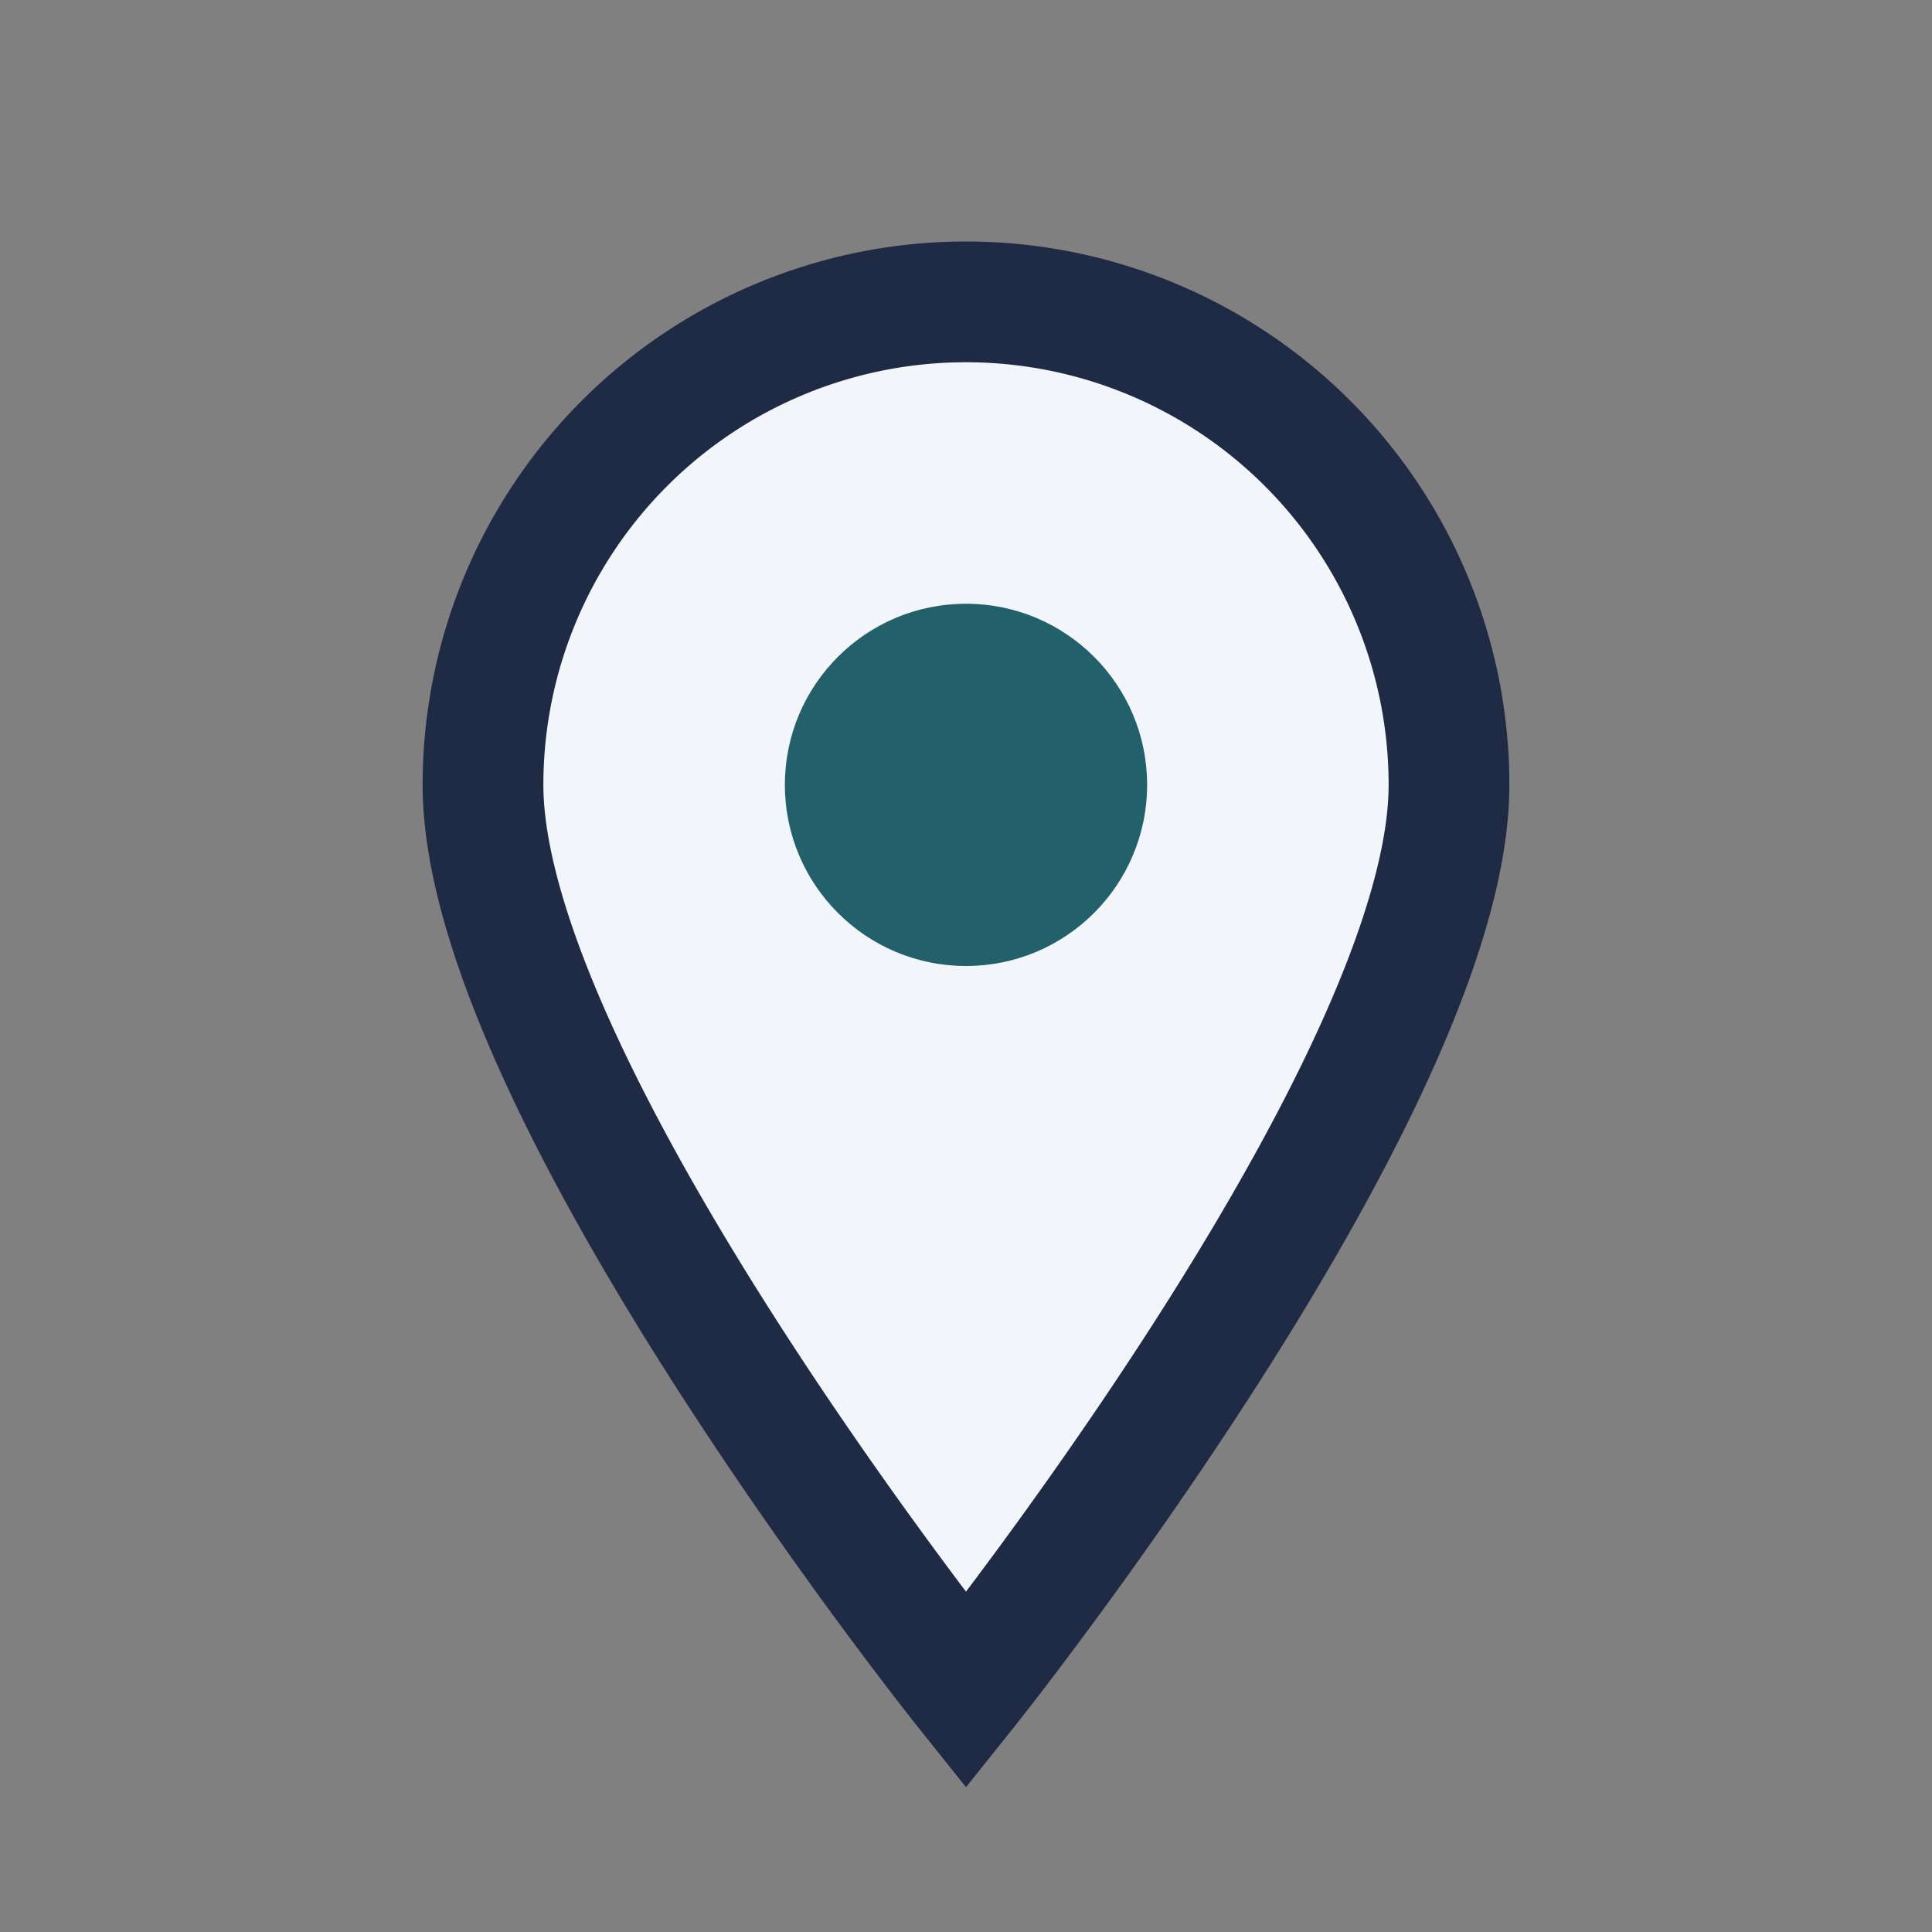
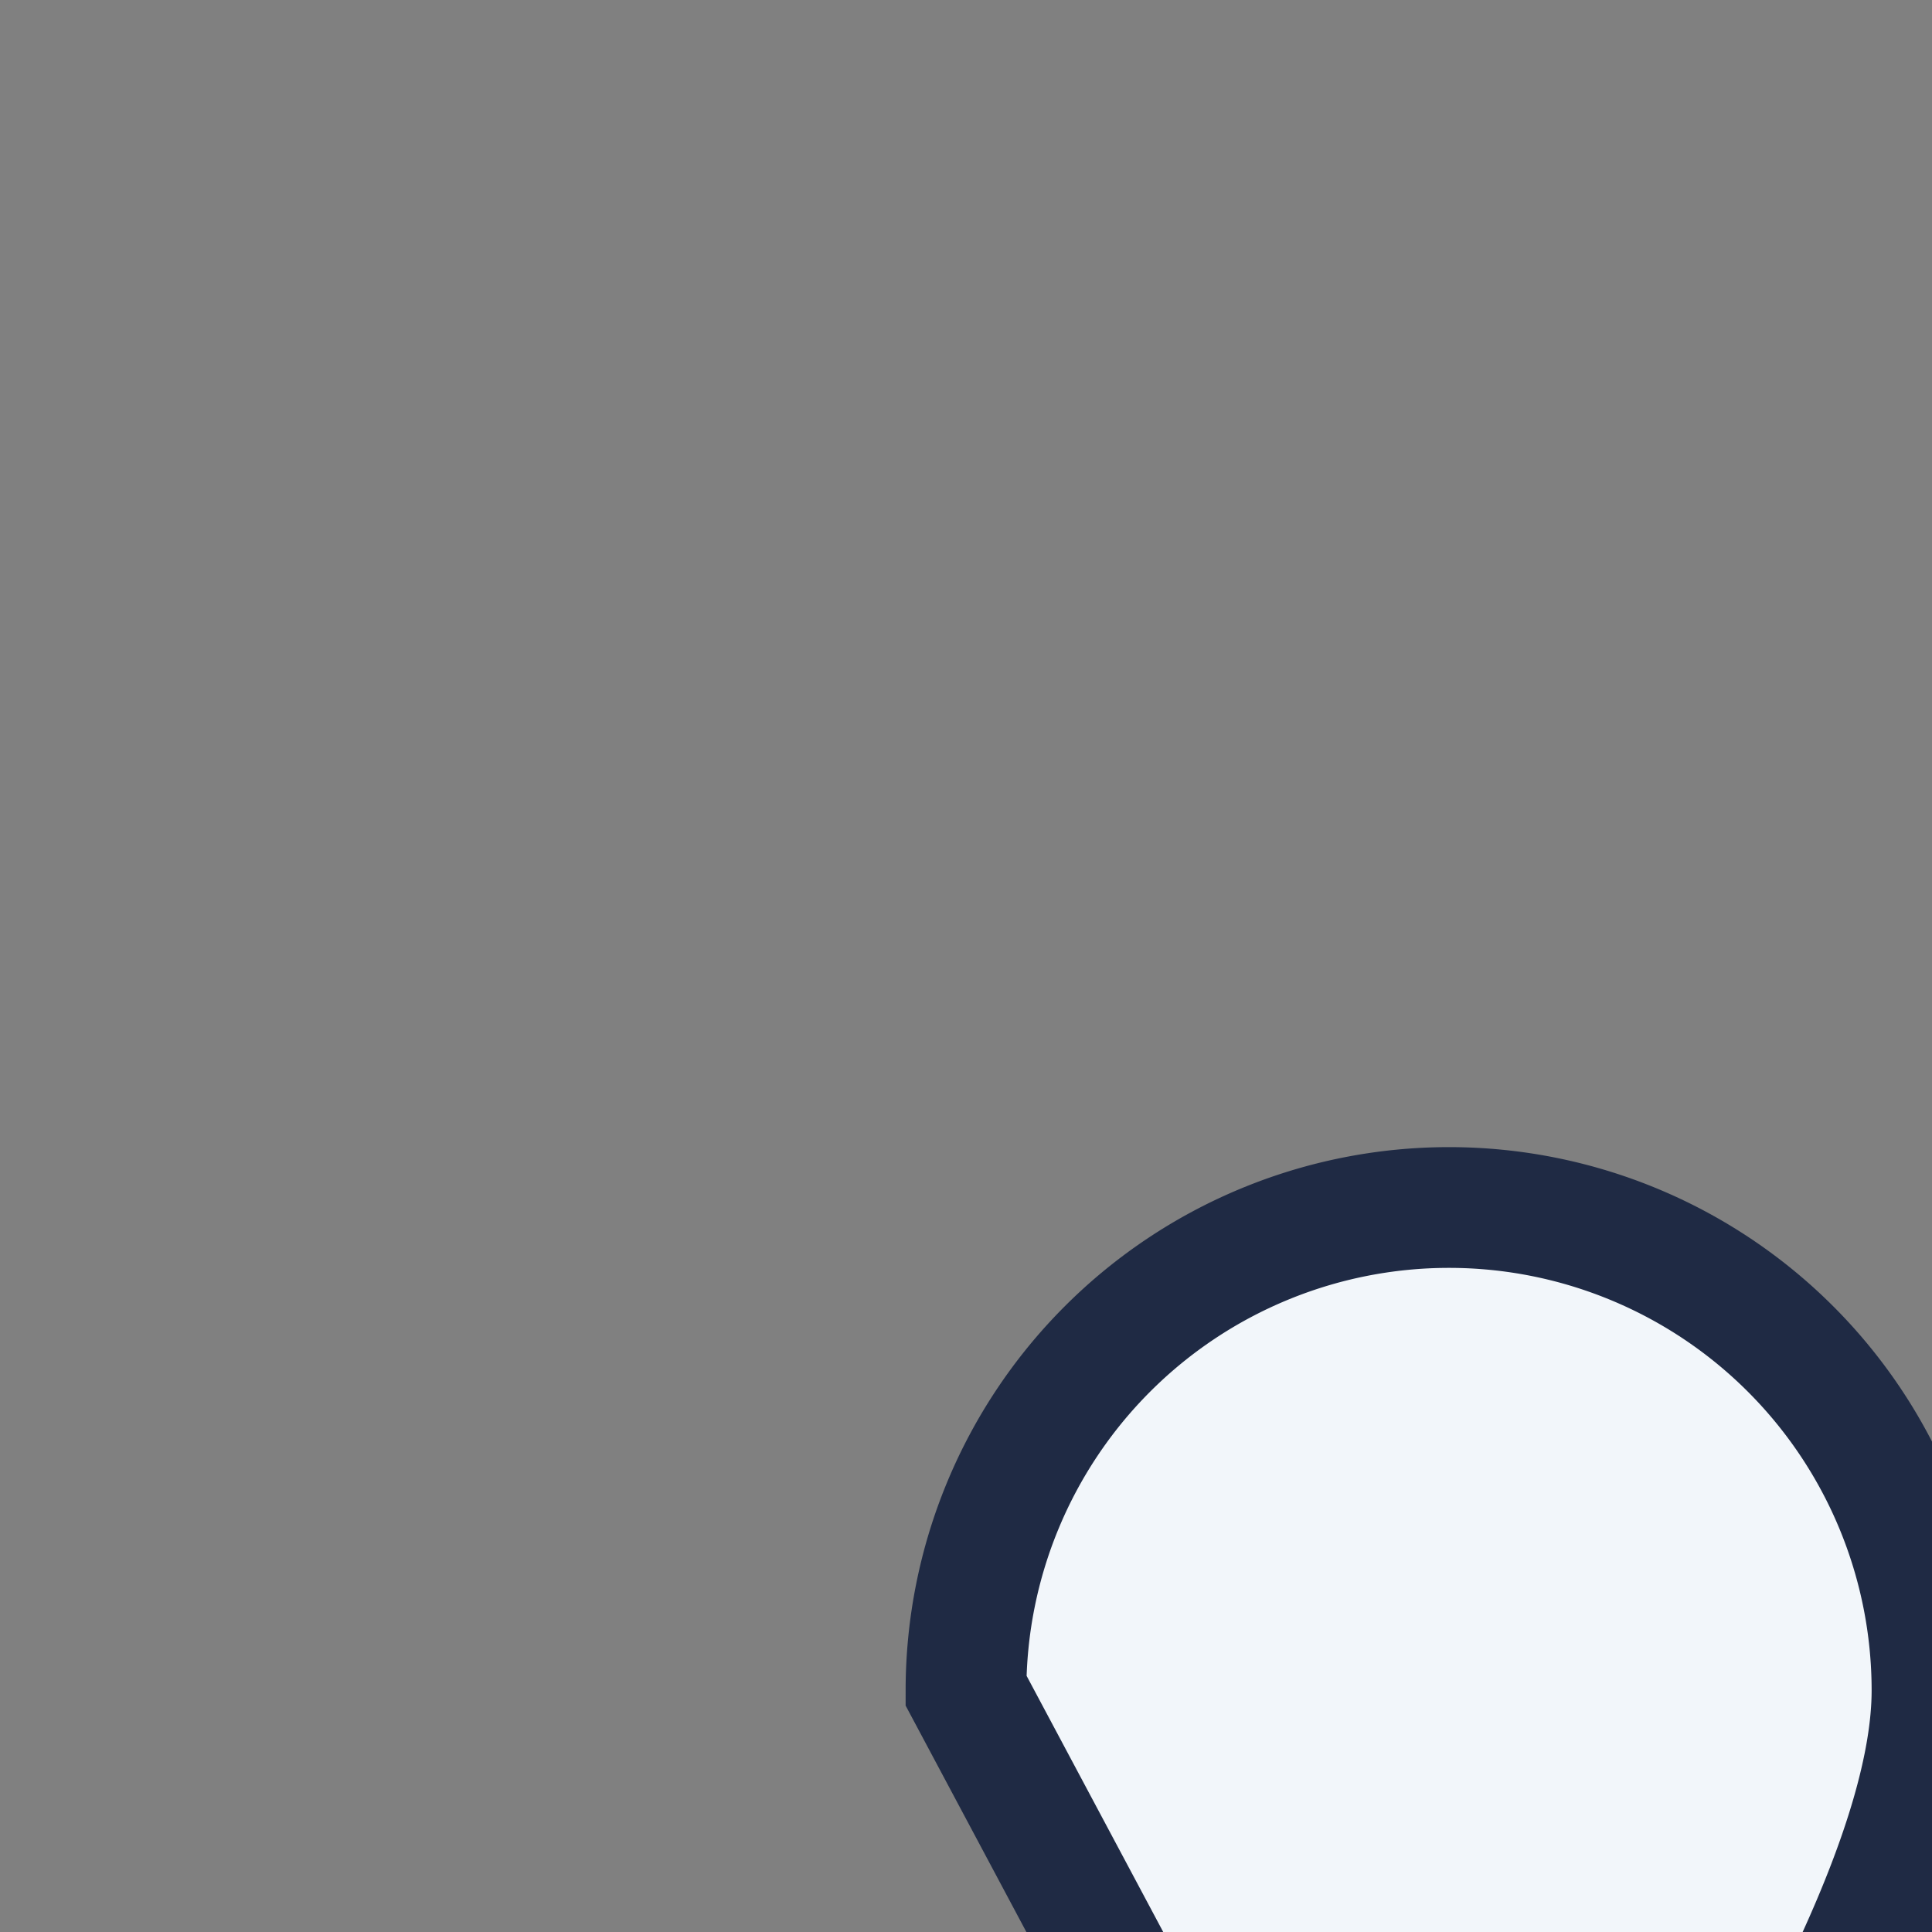
<svg xmlns="http://www.w3.org/2000/svg" width="32" height="32" viewBox="0 0 32 32">
  <rect x="0" y="0" width="32" height="32" fill="#808080" stroke="none" />
-   <path fill="#F2F6FA" stroke="#1F2A44" stroke-width="2" d="M16 28s-8-10-8-15a8 8 0 1 1 16 0c0 5-8 15-8 15z" />
-   <circle cx="16" cy="13" r="3" fill="#23616A" />
+   <path fill="#F2F6FA" stroke="#1F2A44" stroke-width="2" d="M16 28a8 8 0 1 1 16 0c0 5-8 15-8 15z" />
</svg>